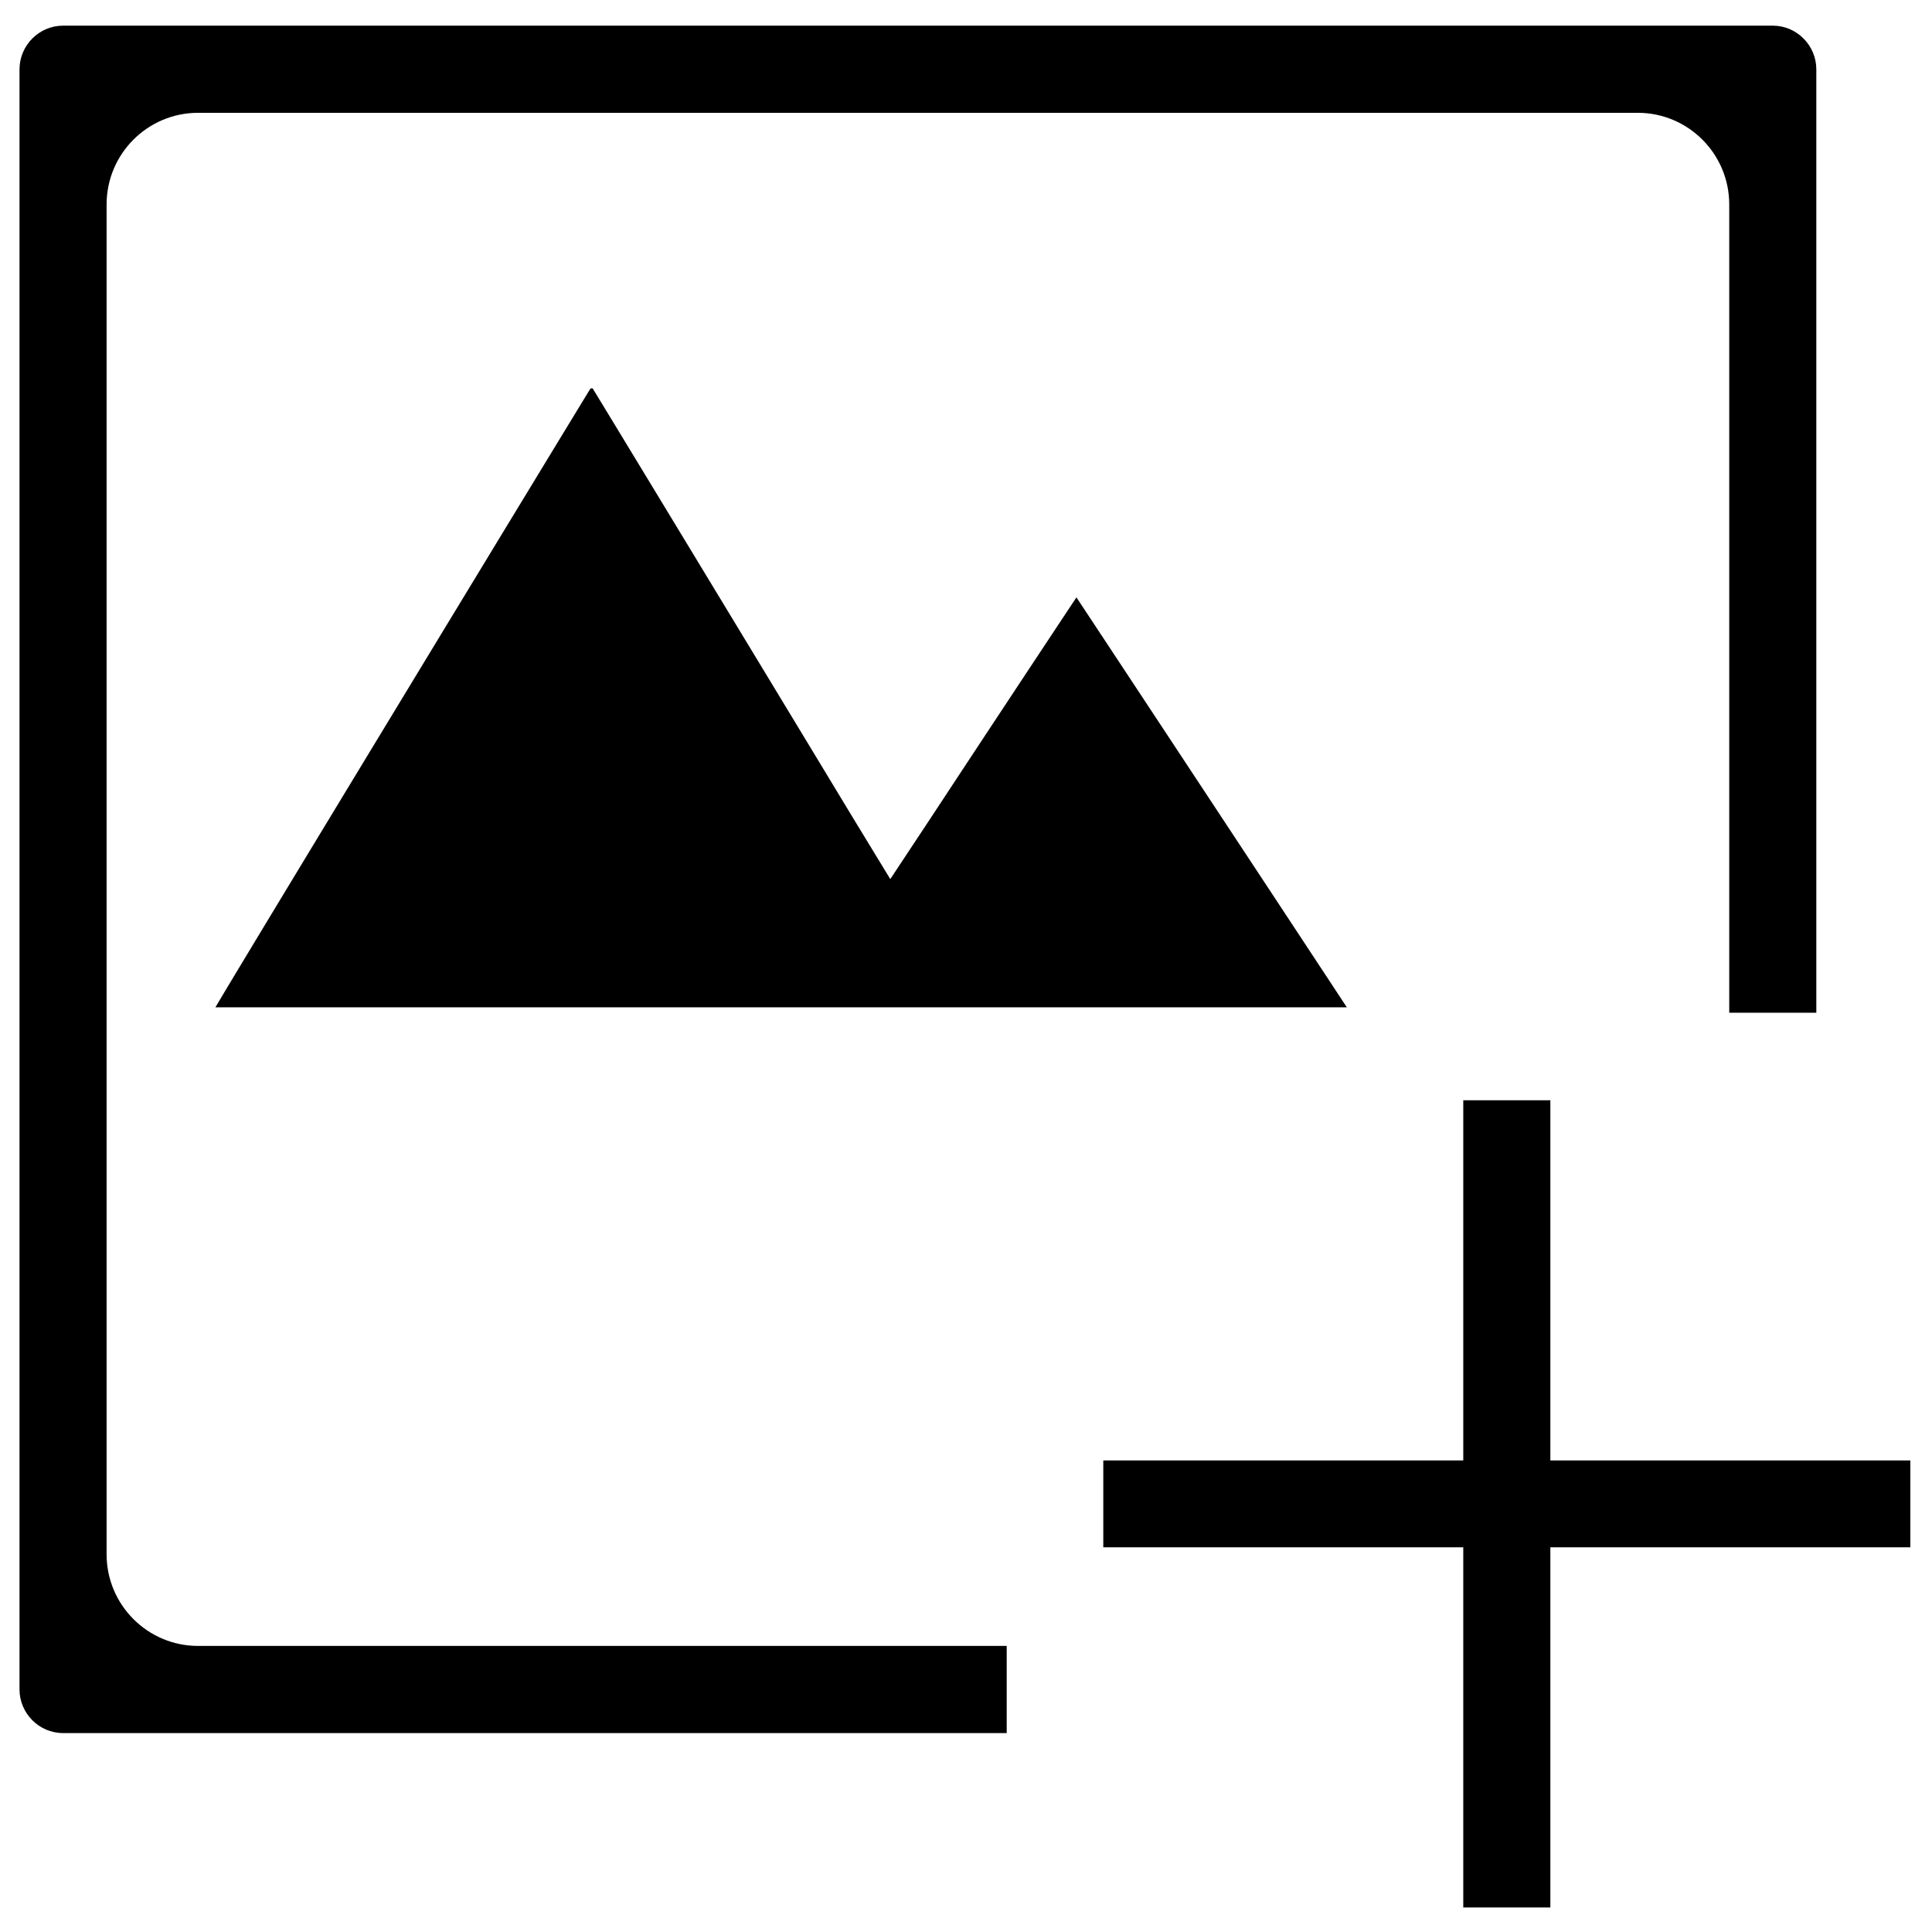
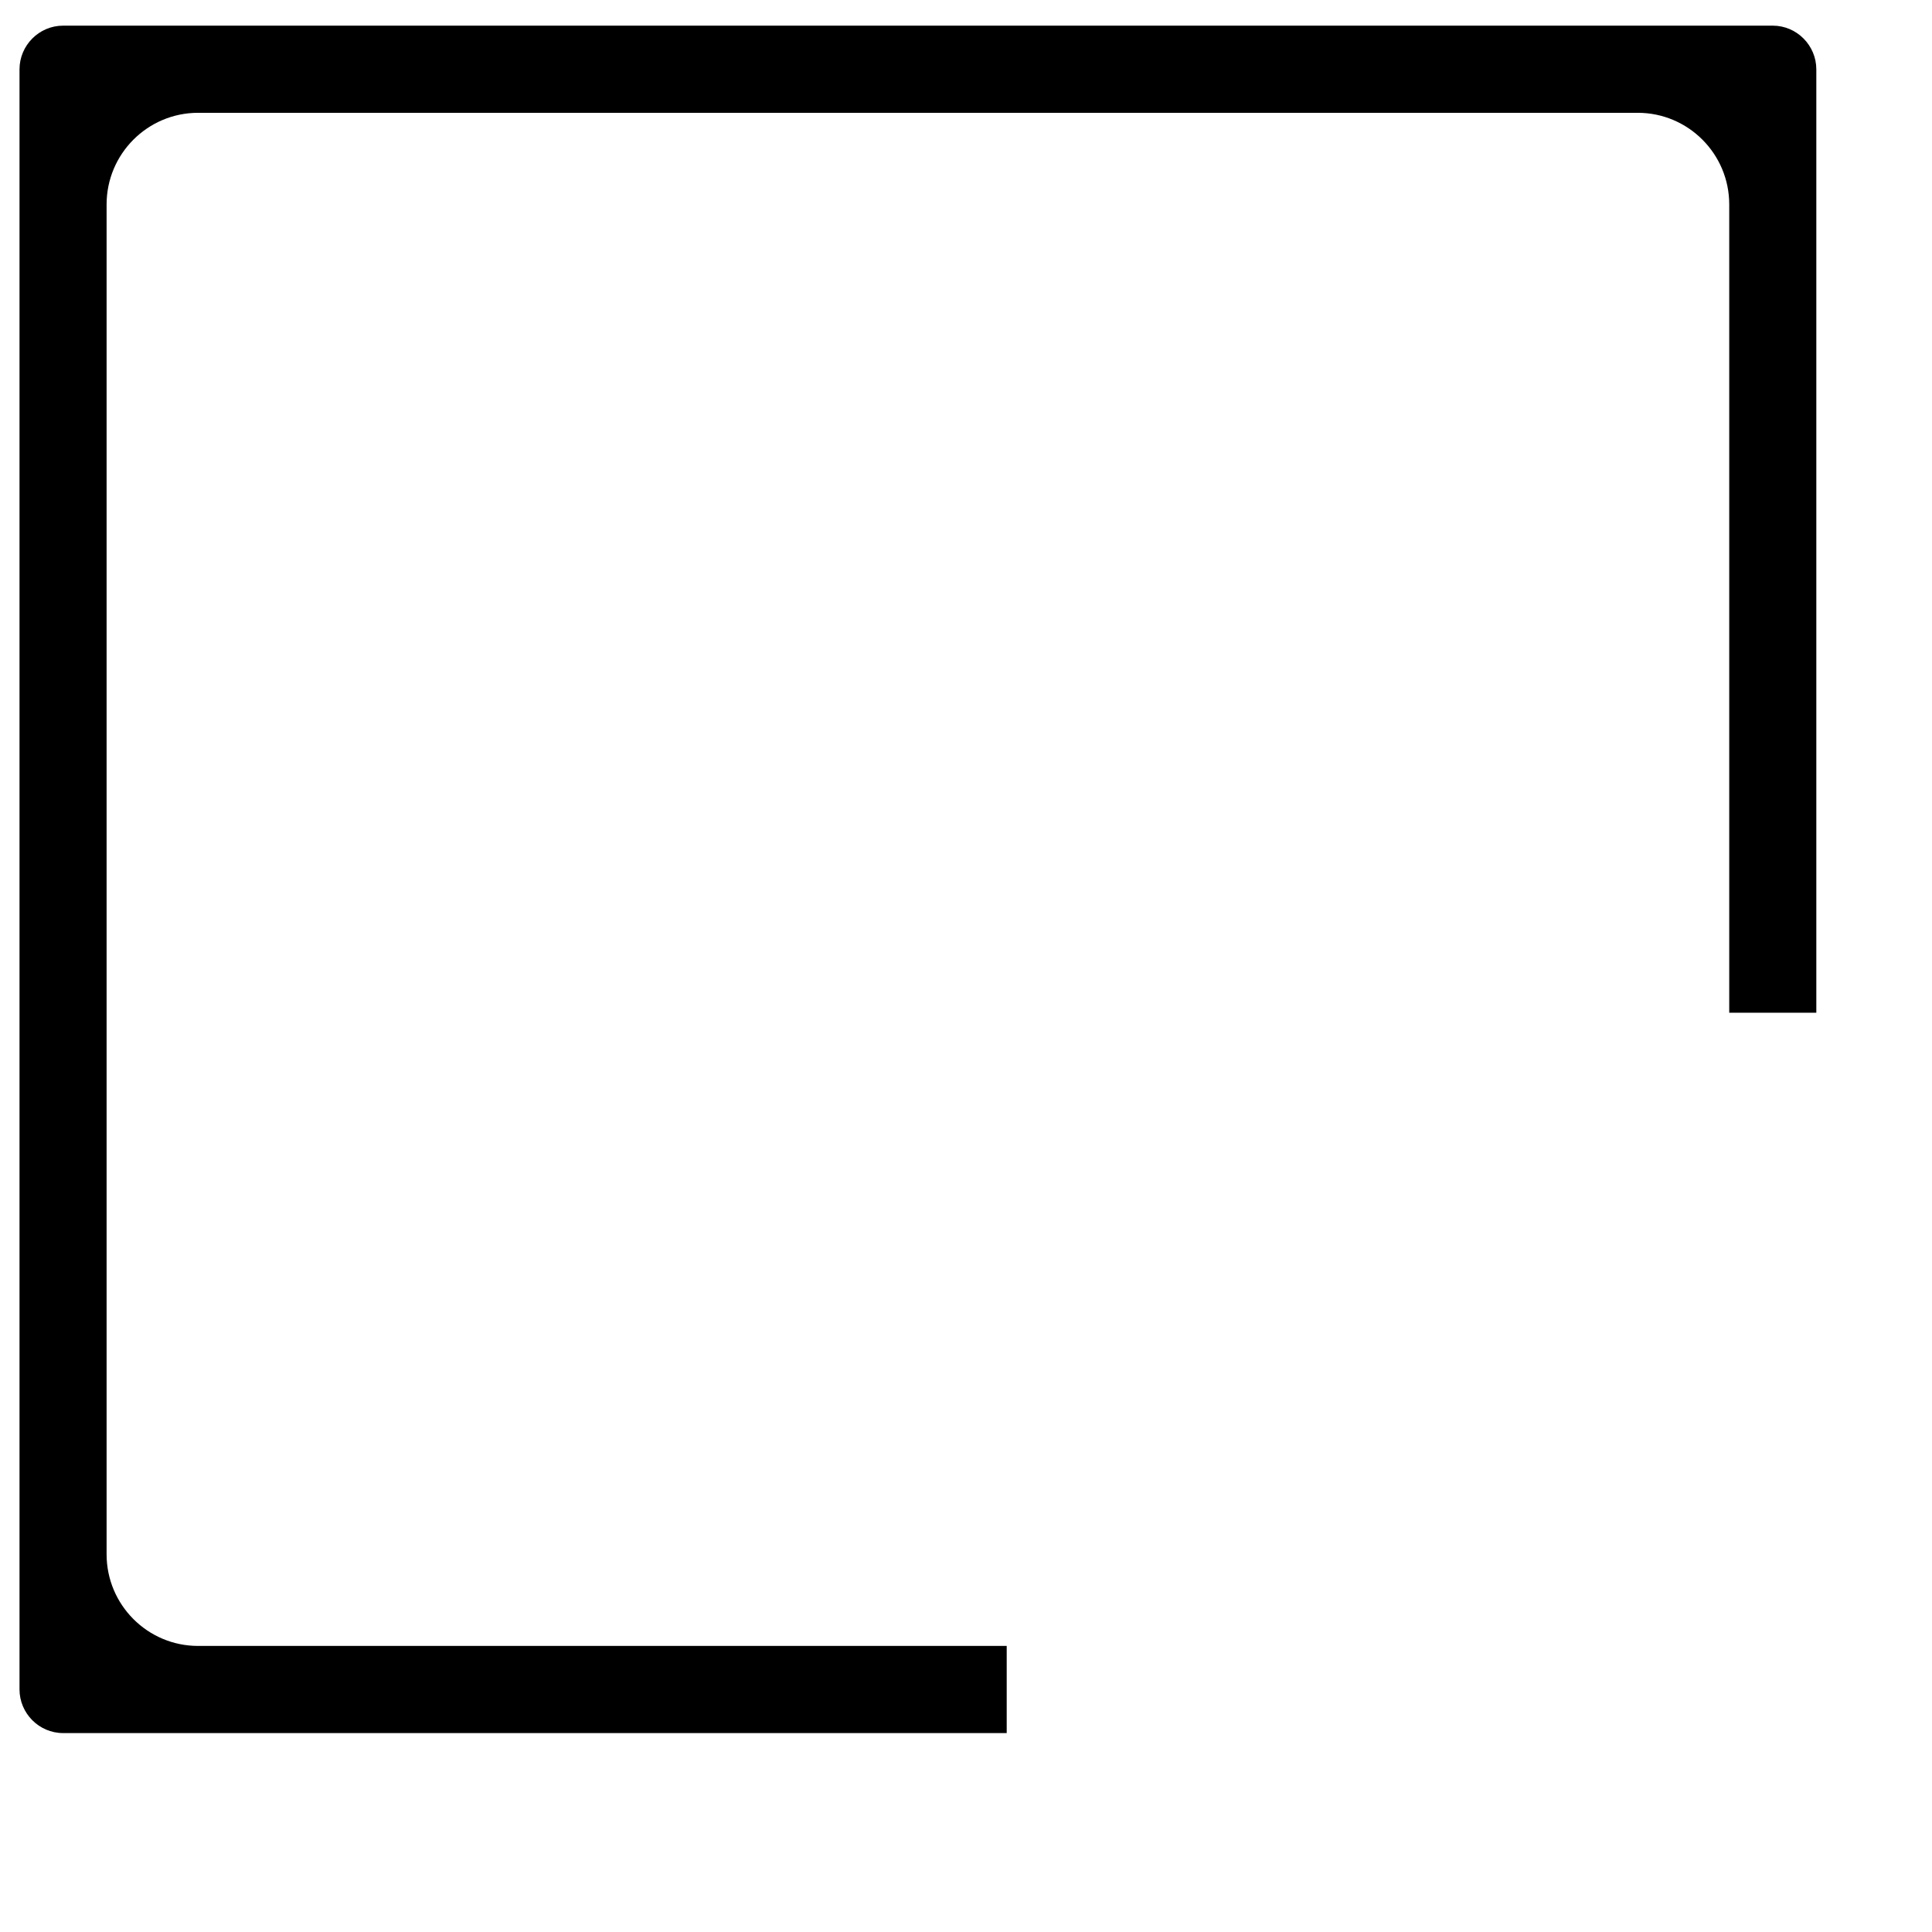
<svg xmlns="http://www.w3.org/2000/svg" t="1643425285913" class="icon" viewBox="0 0 1024 1024" version="1.1" p-id="4327" width="16" height="16">
  <defs>
    <style type="text/css" />
  </defs>
  <path d="M939.625 13.598c12.7 0 23.062 10.467 23.062 23.165v500H916.53V108.352c0-26.793-21.734-48.563-48.493-48.563H104.99c-26.758 0-48.492 21.77-48.492 48.563v715.462c0 26.791 21.733 48.563 48.492 48.563h428.587v46.19H33.437c-12.732 0-23.096-10.468-23.096-23.165V36.763c0-12.698 10.362-23.165 23.096-23.165h906.188" p-id="4328" />
-   <path d="M821.719 583.158V774.06h190.796v46.051H821.719v190.902h-46.156V820.109H584.766v-46.051h190.797v-190.9h46.156m-508.06-377.34h0.35l0.174 0.14c9.209 15.071 81.601 134.386 137.455 226.766l20.232 33.214 21.421-32.375a40966.633 40966.633 0 0 1 77.241-116.942c22.256 33.631 115.058 174.295 143.314 217.276H114.175c17.723-30.144 189.471-312.868 198.683-327.798 0-0.001 0.172-0.281 0.801-0.281" p-id="4329" />
</svg>